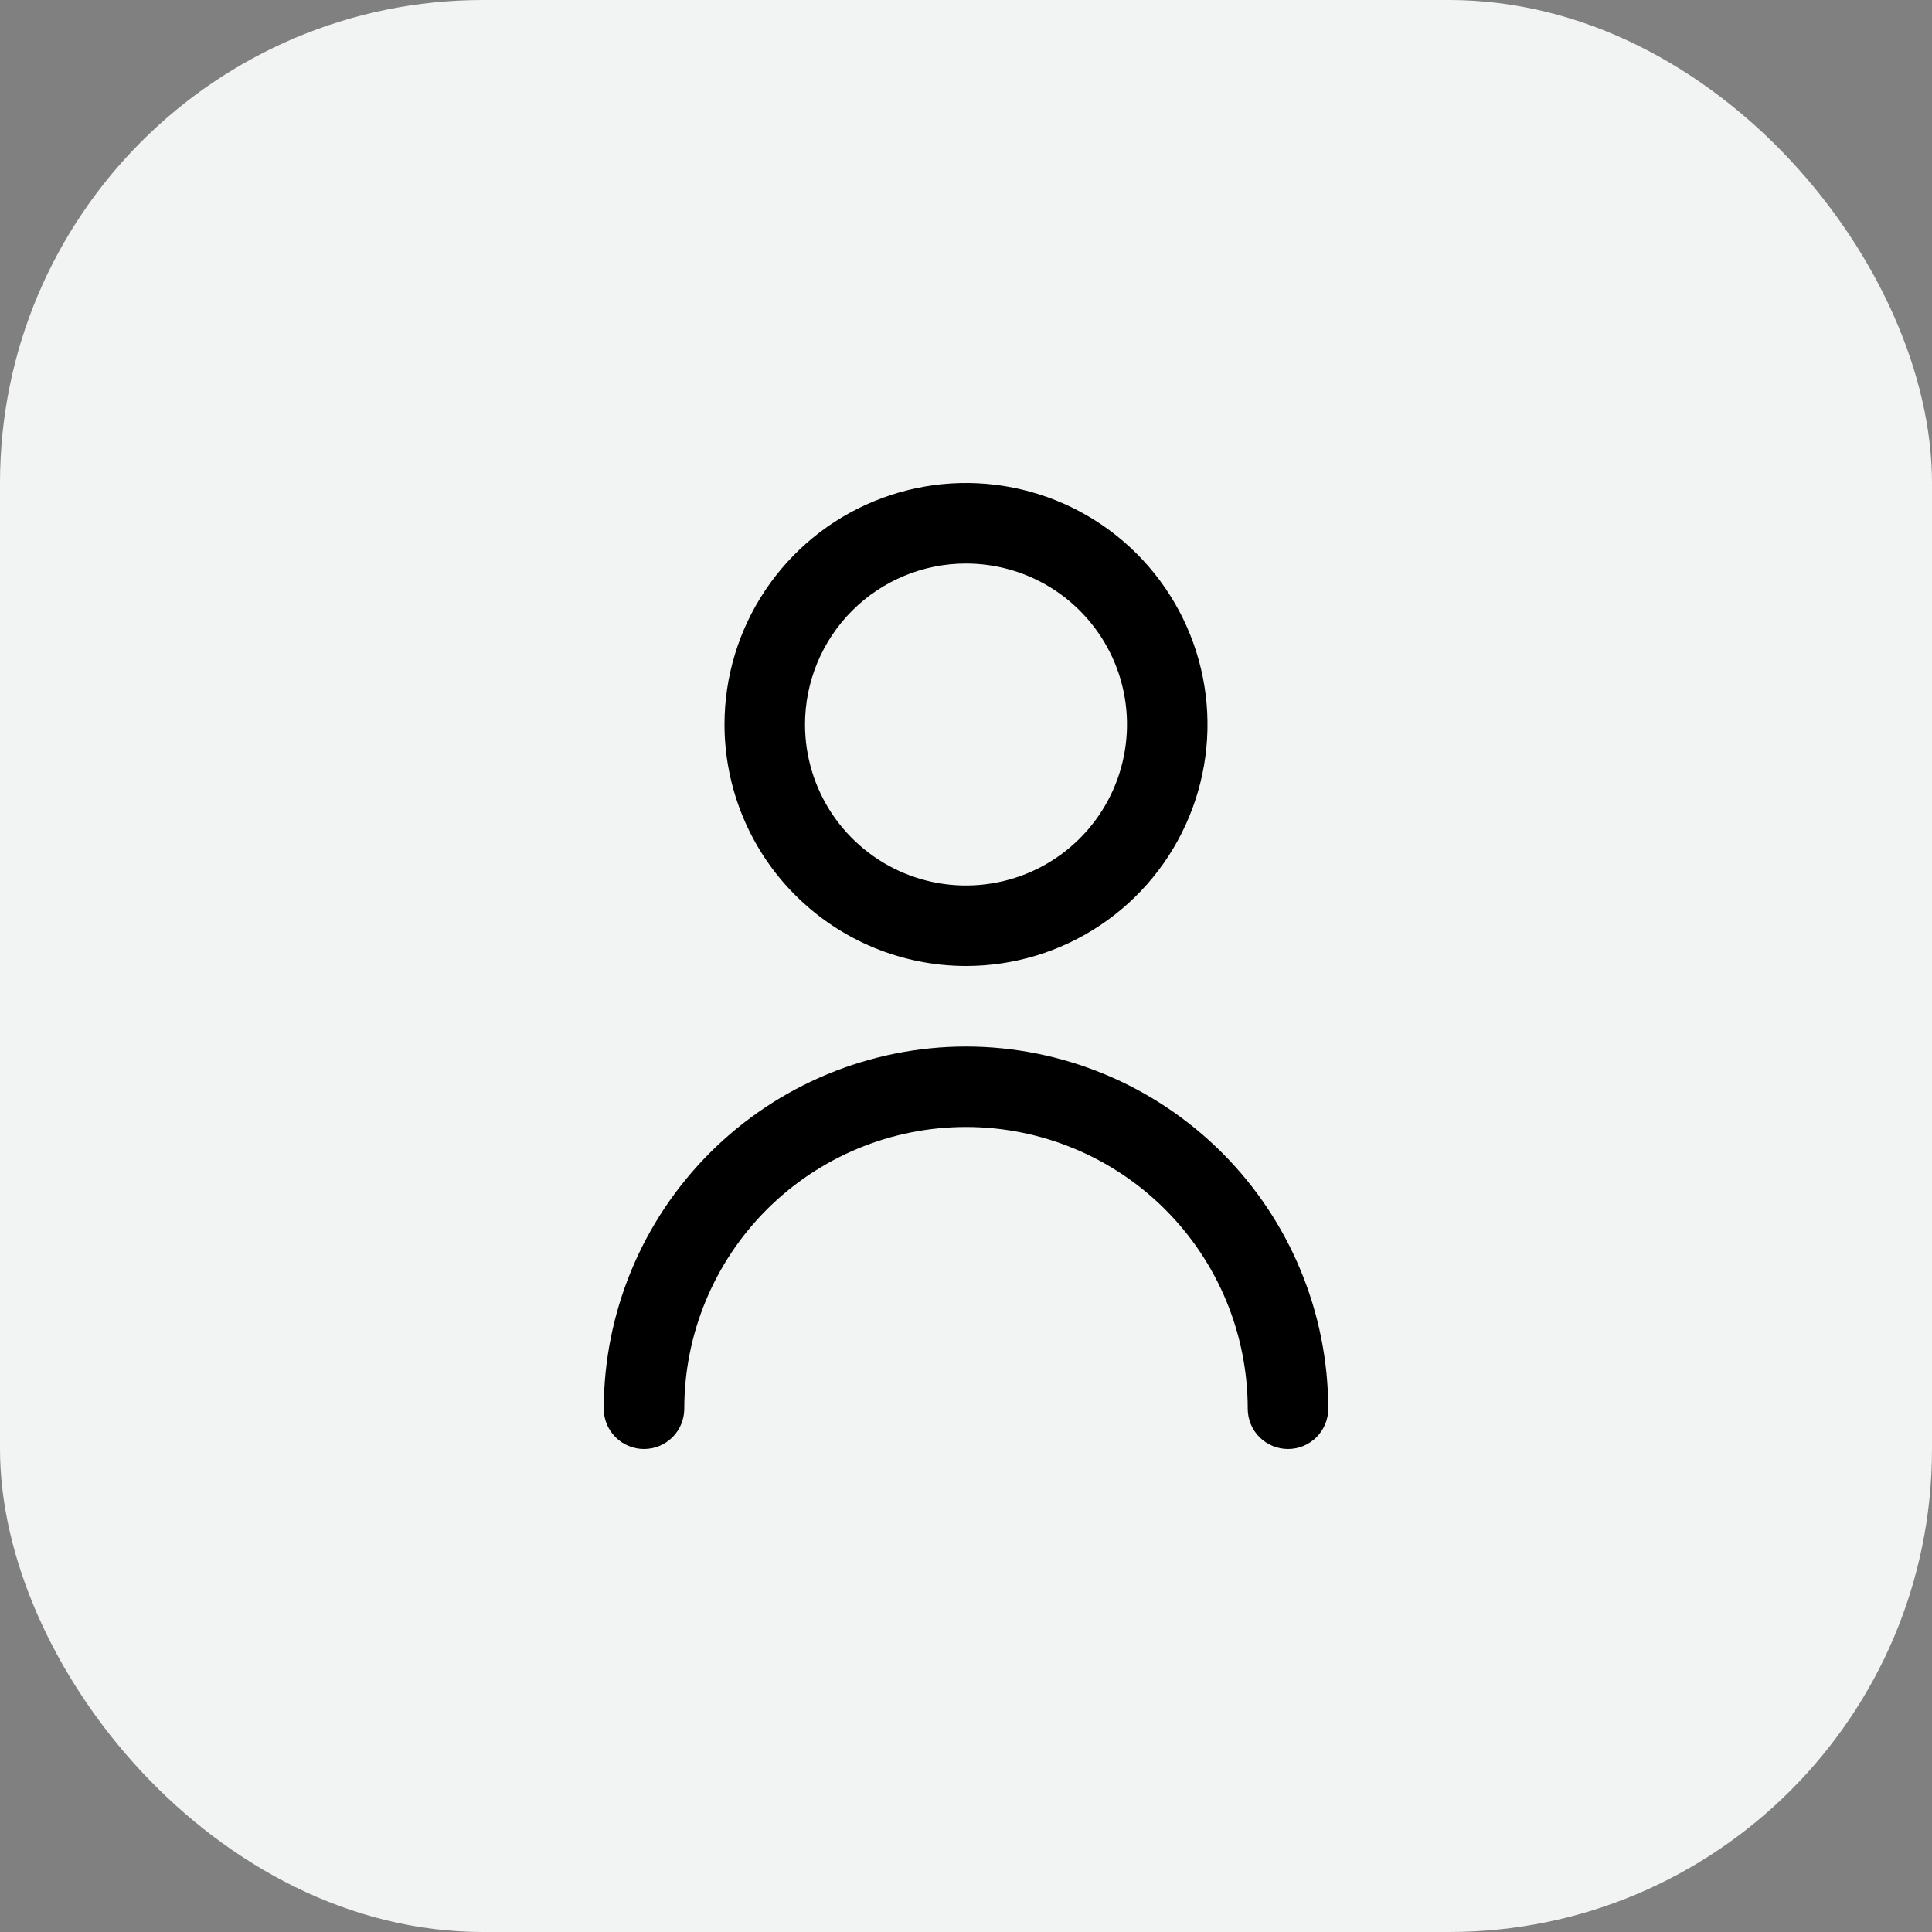
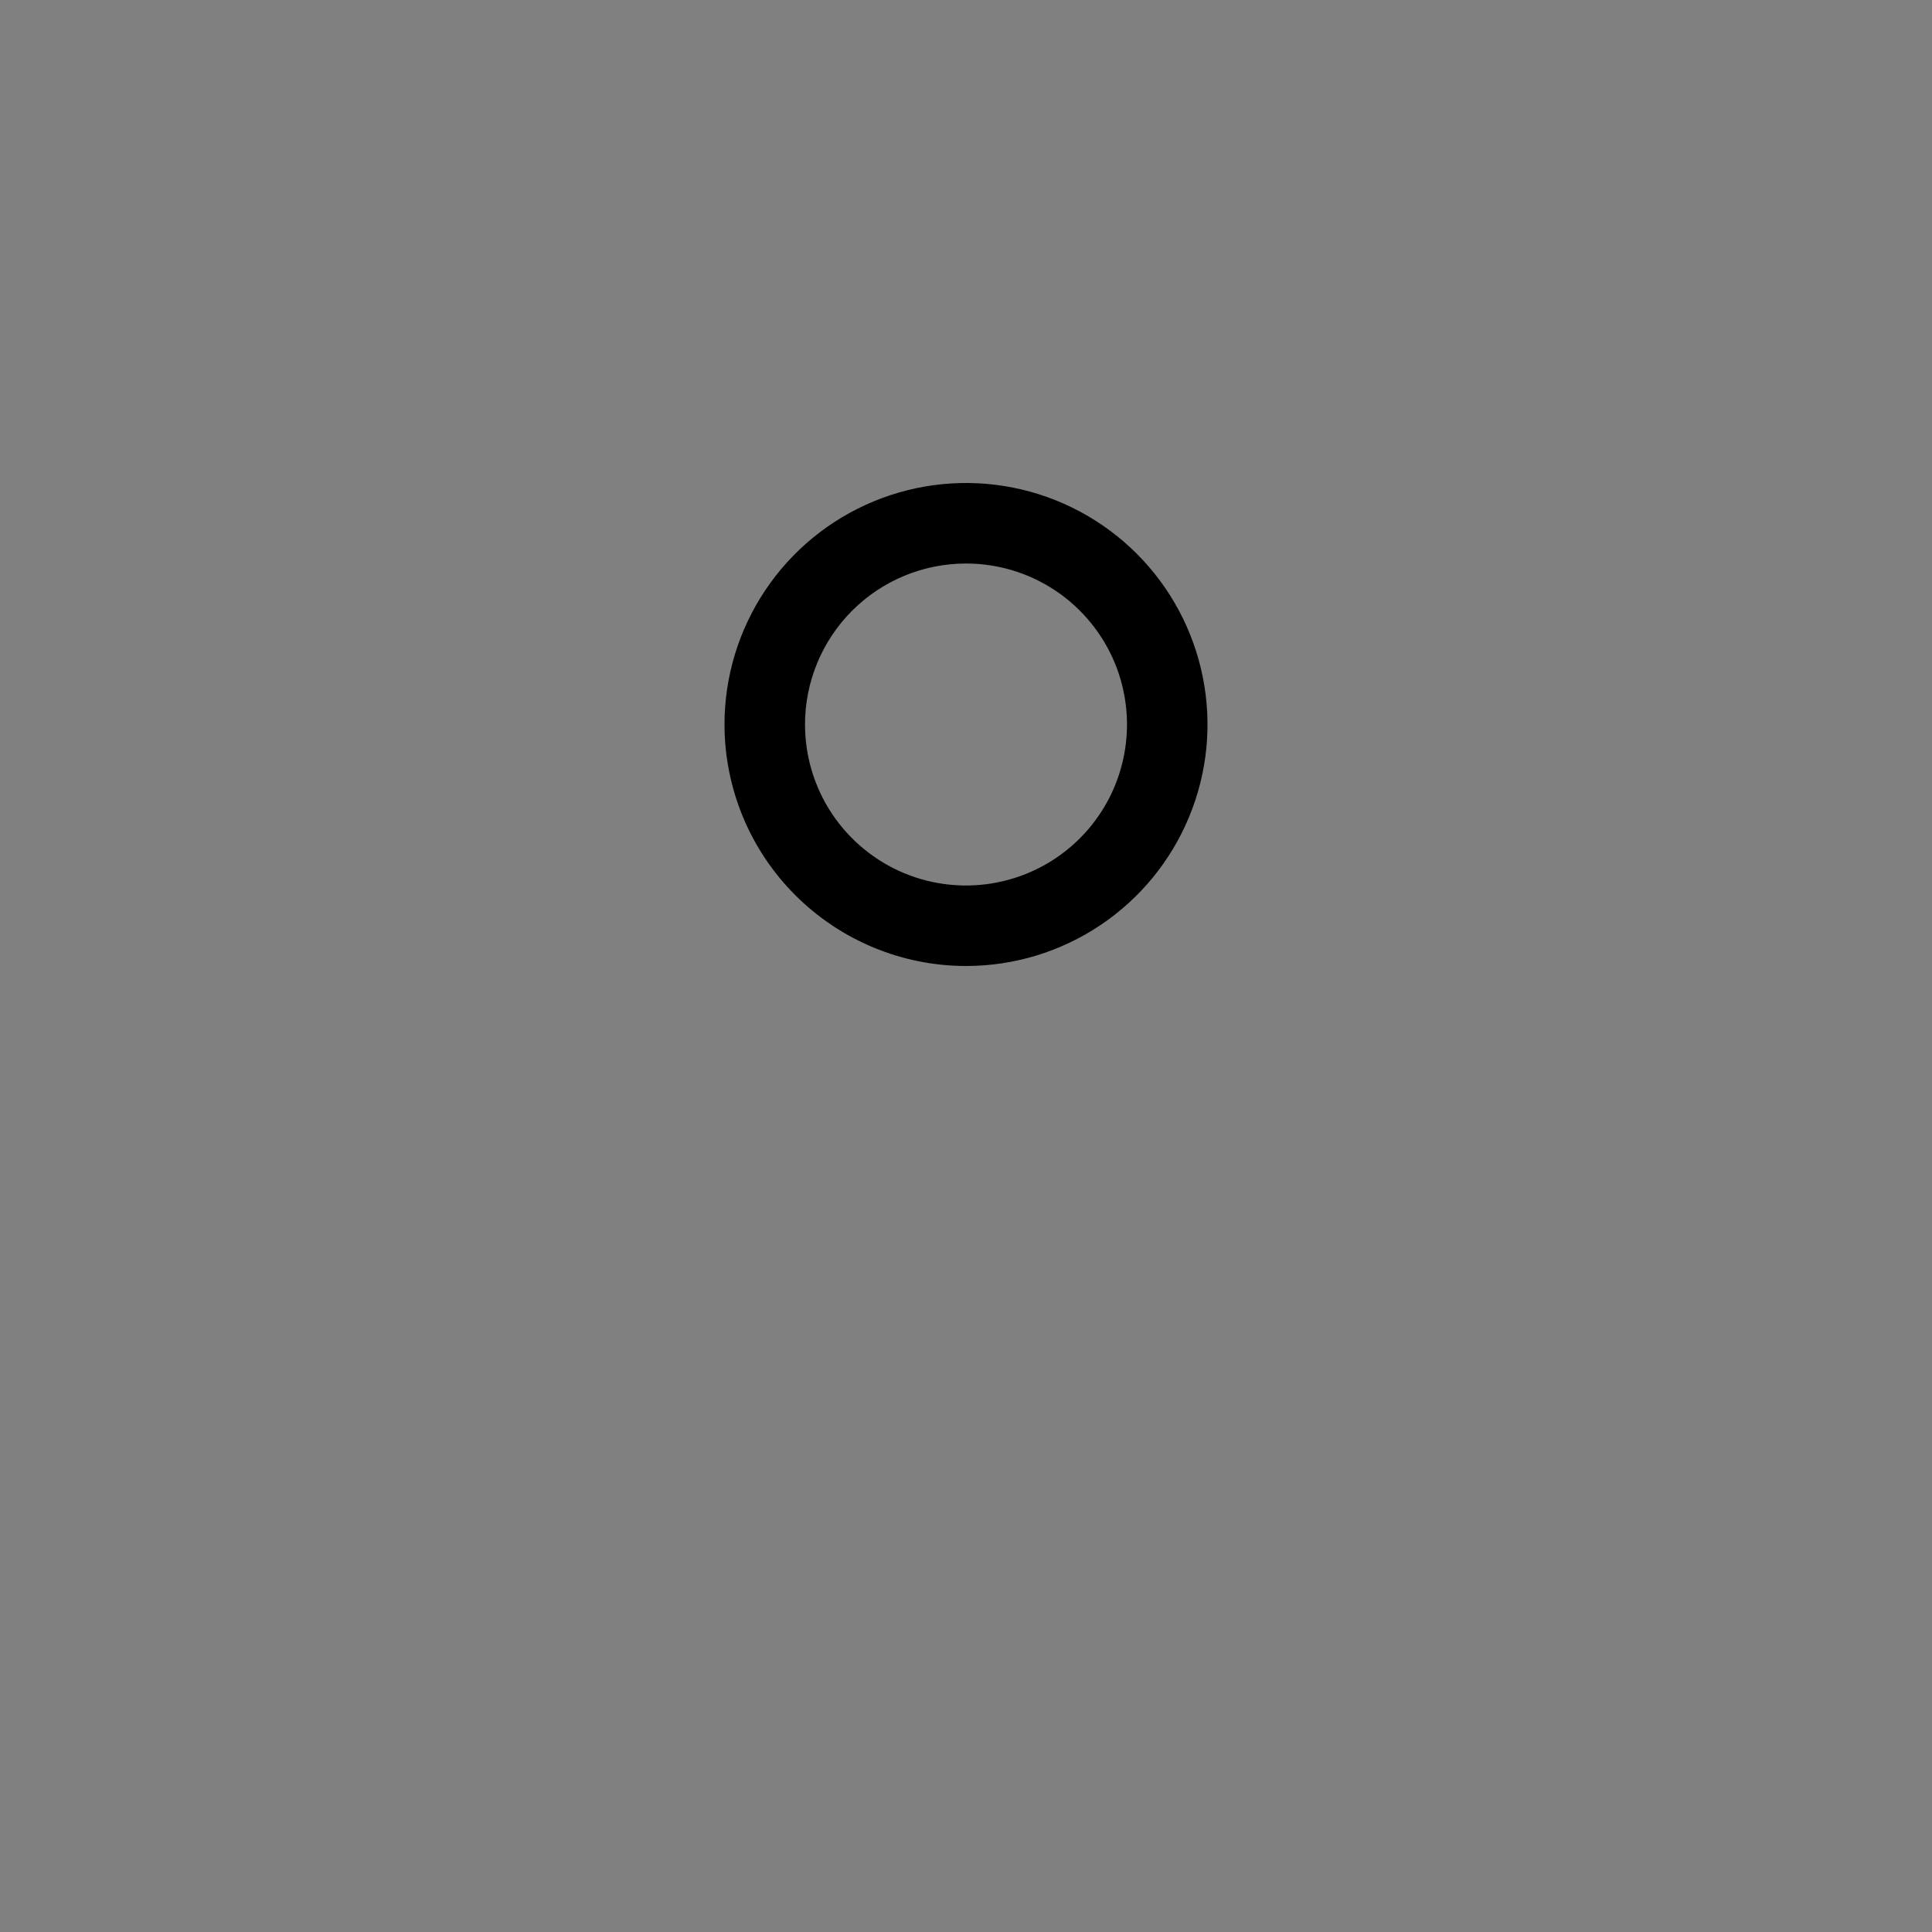
<svg xmlns="http://www.w3.org/2000/svg" width="40" height="40" viewBox="0 0 40 40" fill="none">
  <rect x="0" y="0" width="40" height="40" fill="#808080" stroke="none" />
-   <rect width="40" height="40" rx="10" fill="#F2F3F3" />
  <path d="M20 20C20.989 20 21.956 19.707 22.778 19.157C23.6 18.608 24.241 17.827 24.619 16.913C24.998 16 25.097 14.995 24.904 14.025C24.711 13.055 24.235 12.164 23.535 11.464C22.836 10.765 21.945 10.289 20.976 10.096C20.006 9.903 19 10.002 18.087 10.381C17.173 10.759 16.392 11.4 15.843 12.222C15.293 13.044 15 14.011 15 15C15.001 16.326 15.528 17.597 16.466 18.534C17.403 19.471 18.674 19.999 20 20ZM20 11.667C20.659 11.667 21.304 11.862 21.852 12.228C22.4 12.595 22.827 13.115 23.08 13.724C23.332 14.334 23.398 15.004 23.269 15.65C23.141 16.297 22.823 16.891 22.357 17.357C21.891 17.823 21.297 18.141 20.65 18.269C20.004 18.398 19.334 18.332 18.724 18.08C18.115 17.827 17.595 17.4 17.228 16.852C16.862 16.304 16.667 15.659 16.667 15C16.667 14.116 17.018 13.268 17.643 12.643C18.268 12.018 19.116 11.667 20 11.667Z" fill="black" />
-   <path d="M20 21.667C18.012 21.669 16.105 22.46 14.699 23.866C13.293 25.272 12.502 27.178 12.5 29.167C12.5 29.388 12.588 29.6 12.744 29.756C12.9 29.912 13.112 30 13.333 30C13.554 30 13.766 29.912 13.923 29.756C14.079 29.6 14.167 29.388 14.167 29.167C14.167 27.62 14.781 26.136 15.875 25.042C16.969 23.948 18.453 23.333 20 23.333C21.547 23.333 23.031 23.948 24.125 25.042C25.219 26.136 25.833 27.62 25.833 29.167C25.833 29.388 25.921 29.6 26.077 29.756C26.234 29.912 26.446 30 26.667 30C26.888 30 27.1 29.912 27.256 29.756C27.412 29.6 27.5 29.388 27.5 29.167C27.498 27.178 26.707 25.272 25.301 23.866C23.895 22.46 21.988 21.669 20 21.667Z" fill="black" />
</svg>